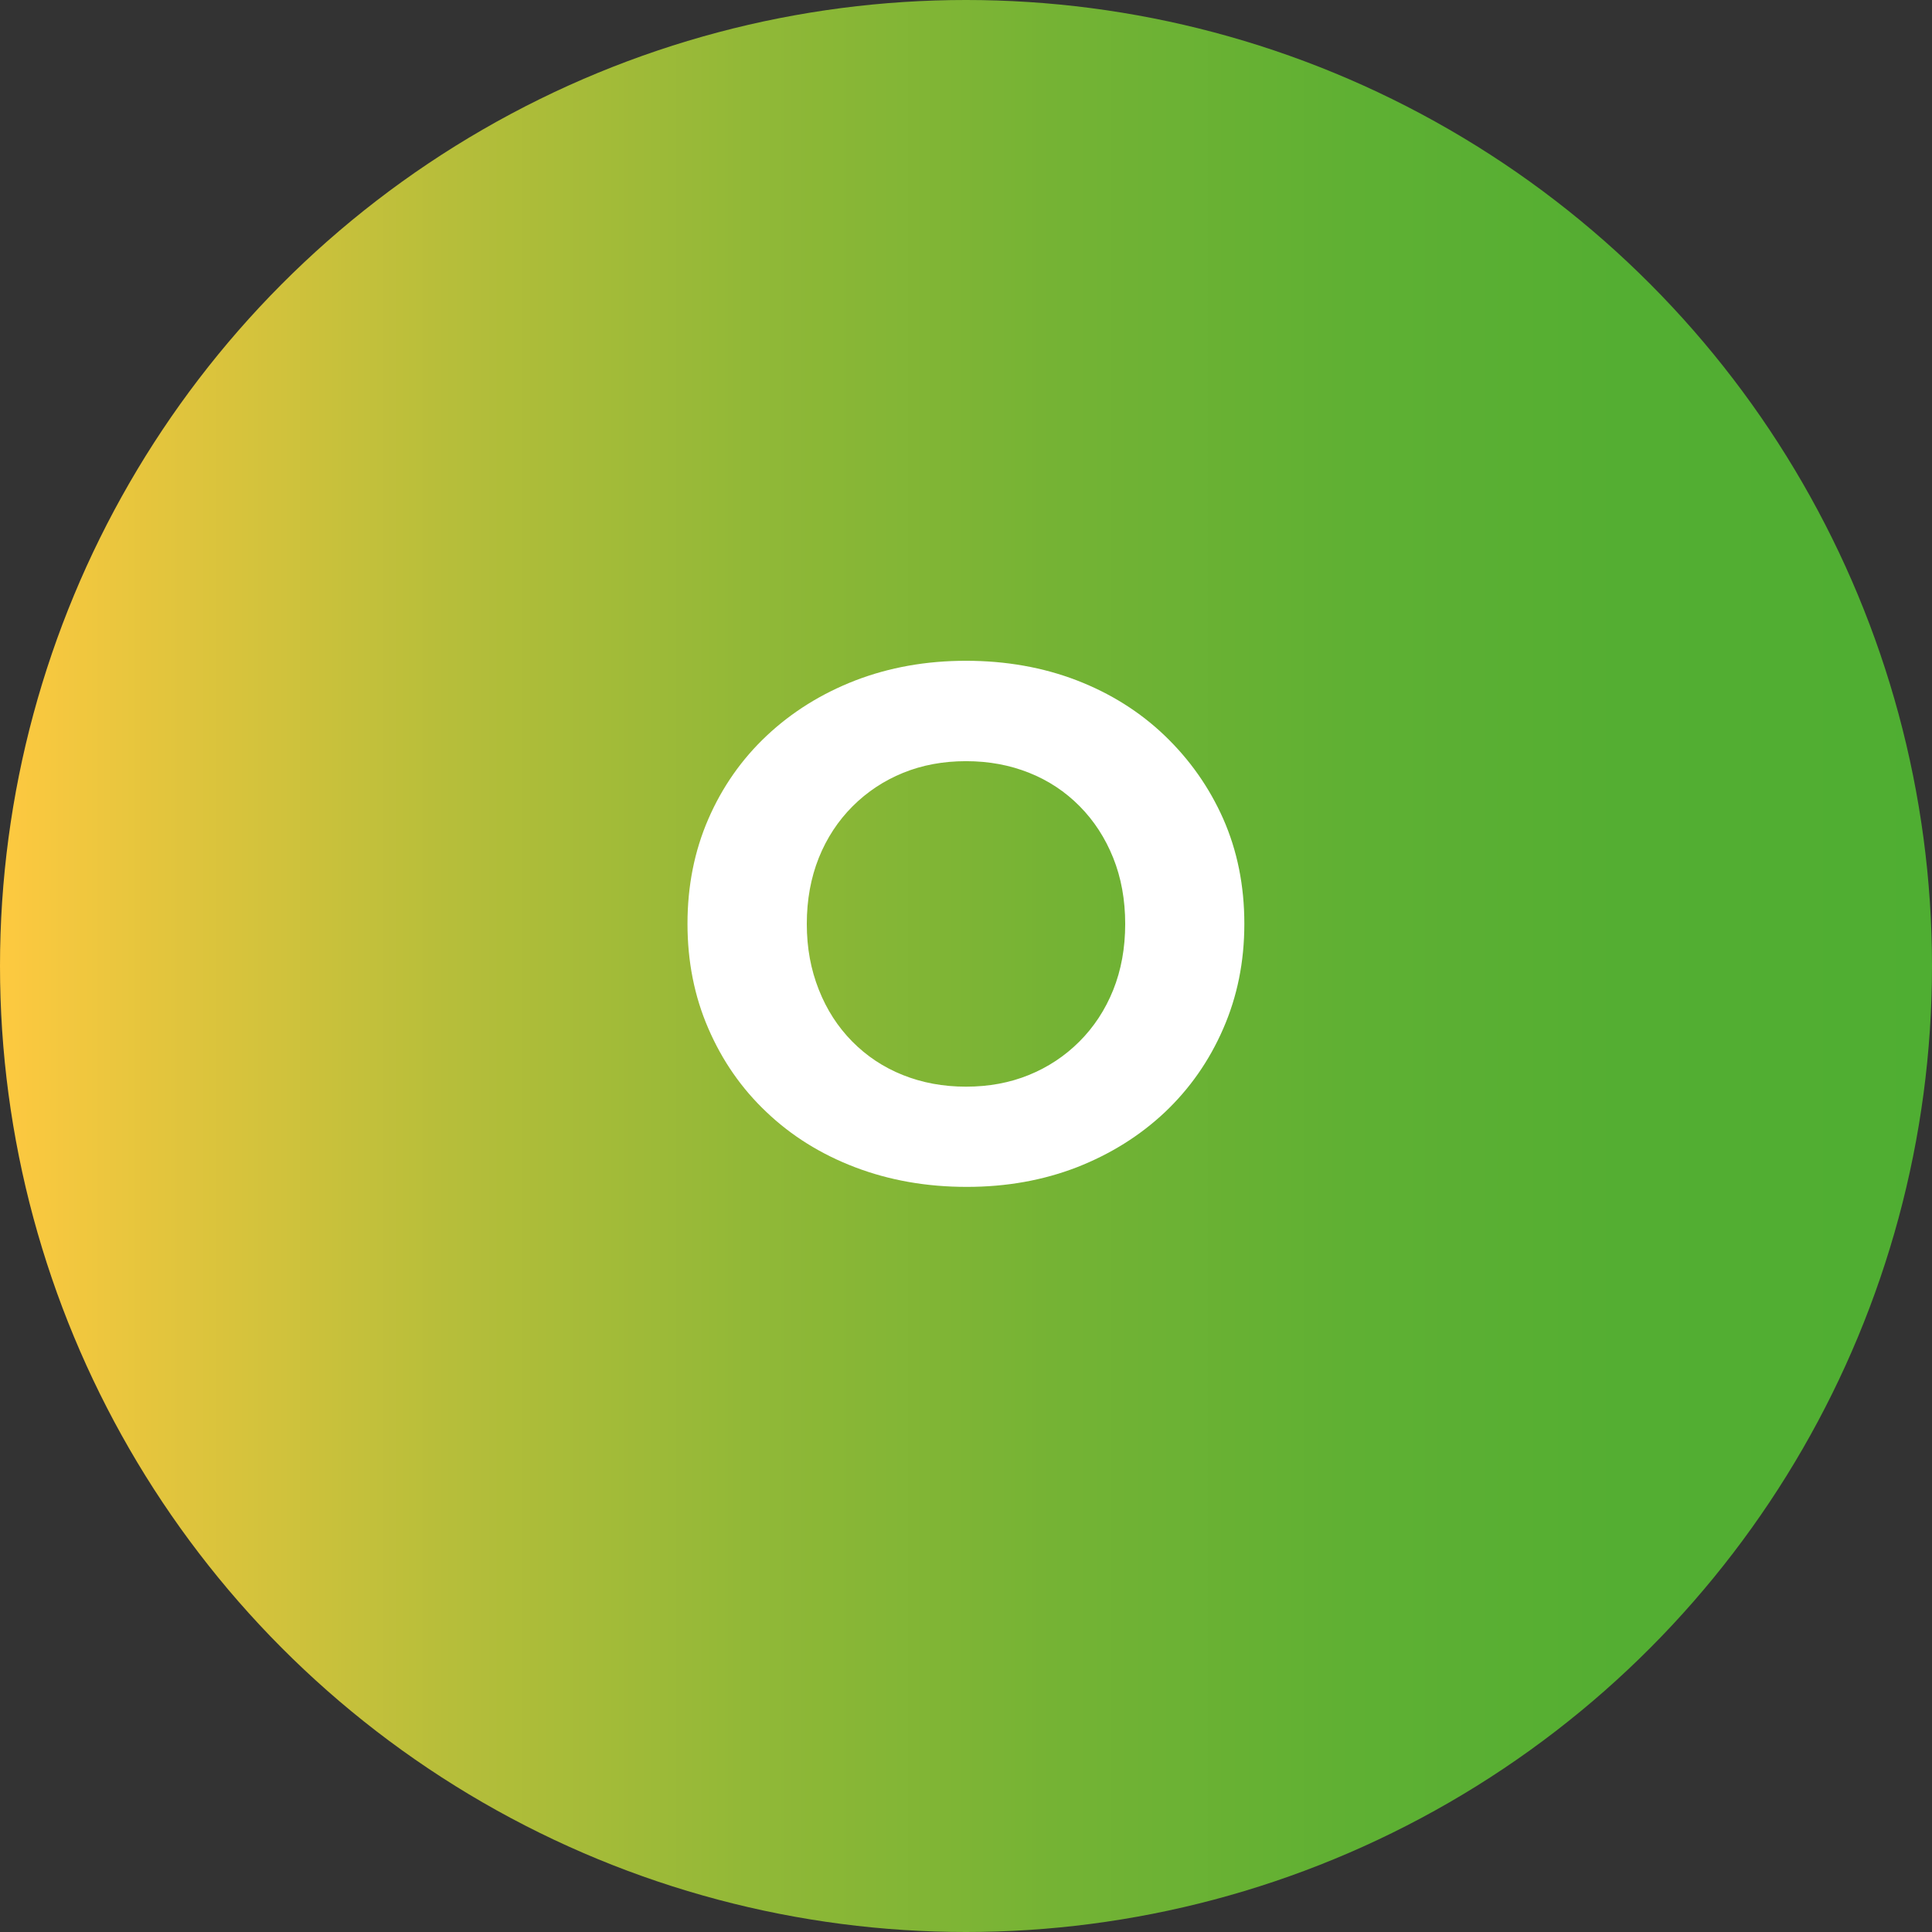
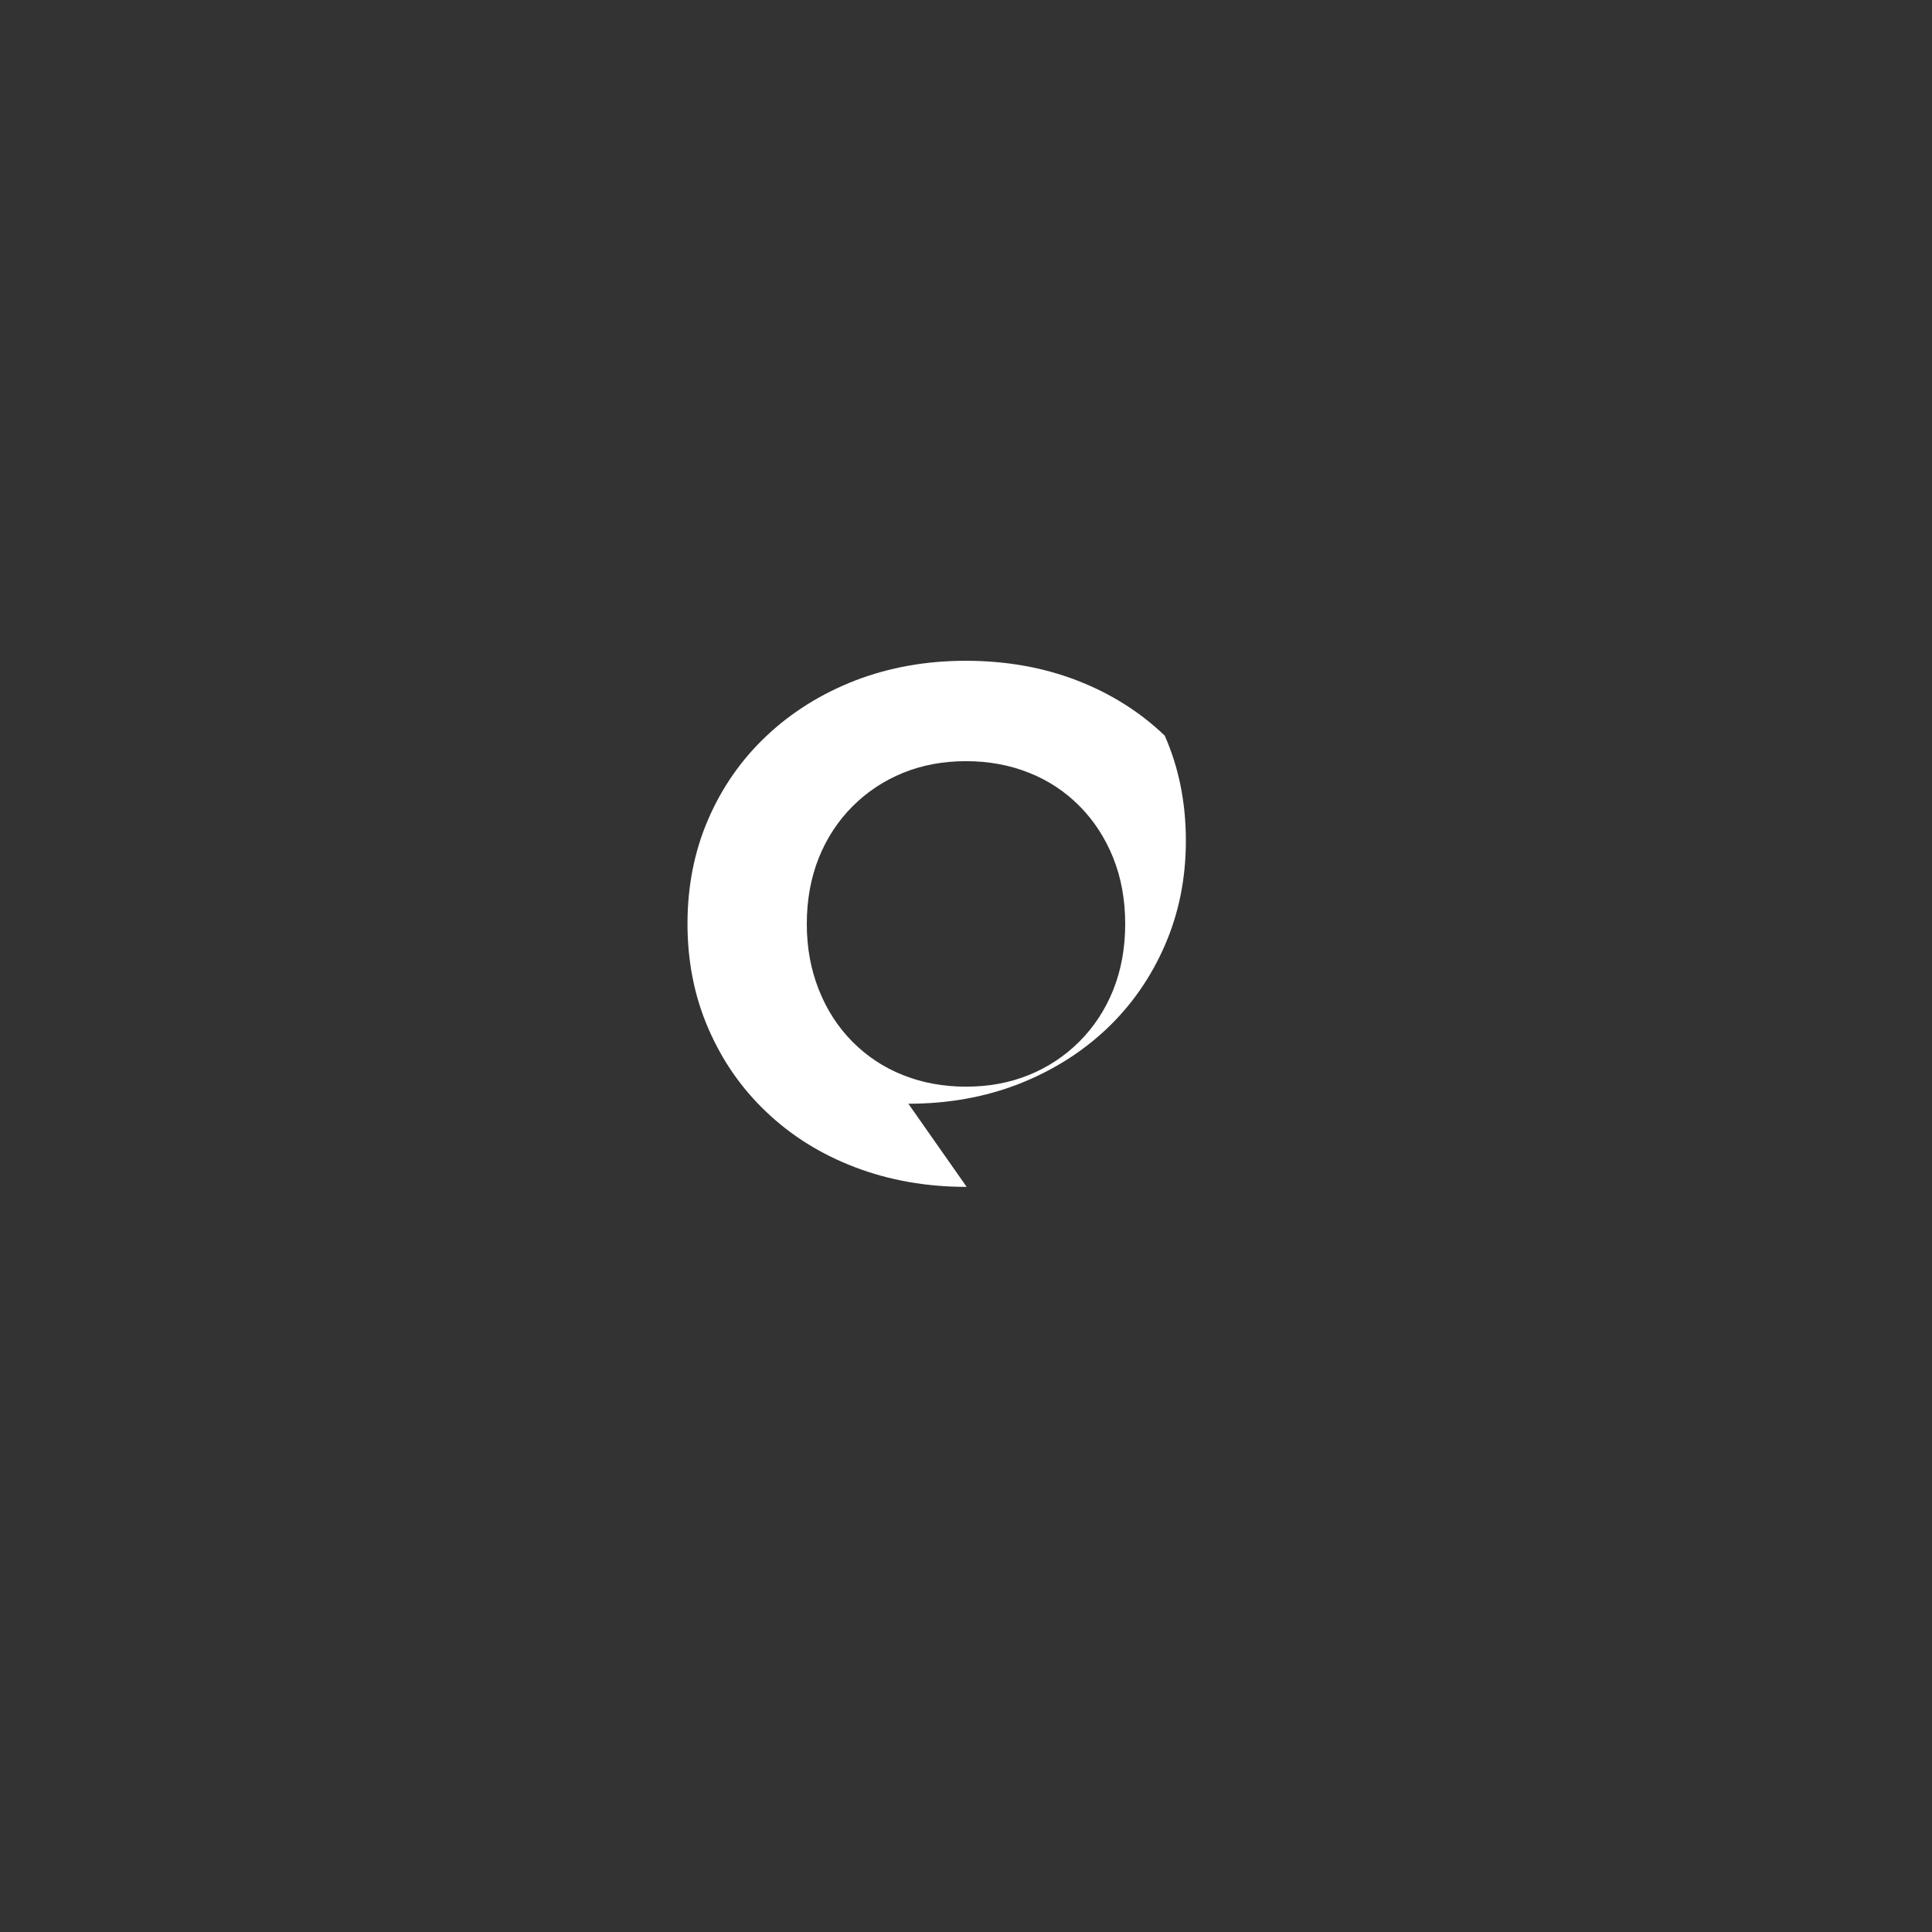
<svg xmlns="http://www.w3.org/2000/svg" id="Capa_2" data-name="Capa 2" viewBox="0 0 114.32 114.32">
  <rect x="0" y="0" width="114.32" height="114.32" fill="#333333" stroke="none" />
  <defs>
    <style>
      .cls-1 {
        fill: #fff;
      }

      .cls-2 {
        fill: url(#Degradado_sin_nombre_107);
      }
    </style>
    <linearGradient id="Degradado_sin_nombre_107" data-name="Degradado sin nombre 107" x1="0" y1="57.16" x2="114.32" y2="57.16" gradientUnits="userSpaceOnUse">
      <stop offset="0" stop-color="#fec940" />
      <stop offset=".08" stop-color="#e4c53d" />
      <stop offset=".23" stop-color="#b7be3a" />
      <stop offset=".39" stop-color="#91b837" />
      <stop offset=".55" stop-color="#74b334" />
      <stop offset=".7" stop-color="#5fb033" />
      <stop offset=".85" stop-color="#53ae32" />
      <stop offset="1" stop-color="#4fae32" />
    </linearGradient>
  </defs>
  <g id="Layer_2" data-name="Layer 2">
-     <circle class="cls-2" cx="57.16" cy="57.16" r="57.16" />
-     <path class="cls-1" d="M57.2,70.23c-2.38,0-4.58-.39-6.6-1.16-2.02-.77-3.77-1.86-5.25-3.27-1.48-1.4-2.62-3.05-3.44-4.95-.82-1.89-1.23-3.96-1.23-6.19s.41-4.3,1.23-6.19c.82-1.89,1.97-3.54,3.46-4.94,1.49-1.4,3.24-2.49,5.25-3.27,2.01-.77,4.18-1.16,6.54-1.16s4.56.39,6.56,1.16c1.99.77,3.73,1.86,5.2,3.27s2.63,3.05,3.46,4.92c.83,1.88,1.25,3.95,1.25,6.21s-.42,4.31-1.25,6.21c-.83,1.91-1.99,3.56-3.46,4.95-1.48,1.39-3.21,2.47-5.2,3.25-1.99.77-4.16,1.16-6.51,1.16ZM57.16,64.3c1.35,0,2.59-.23,3.72-.69,1.13-.46,2.13-1.12,2.99-1.98.86-.86,1.53-1.88,2-3.05s.71-2.48.71-3.91-.24-2.74-.71-3.91c-.47-1.17-1.13-2.19-1.98-3.05-.85-.86-1.84-1.52-2.99-1.98-1.15-.46-2.39-.69-3.74-.69s-2.59.23-3.72.69c-1.13.46-2.13,1.12-2.99,1.98-.86.86-1.53,1.88-2,3.05-.47,1.18-.71,2.48-.71,3.91s.24,2.7.71,3.89,1.13,2.21,1.98,3.07,1.84,1.52,2.99,1.98c1.15.46,2.39.69,3.74.69Z" />
+     <path class="cls-1" d="M57.2,70.23c-2.38,0-4.58-.39-6.6-1.16-2.02-.77-3.77-1.86-5.25-3.27-1.48-1.4-2.62-3.05-3.44-4.95-.82-1.89-1.23-3.96-1.23-6.19s.41-4.3,1.23-6.19c.82-1.89,1.97-3.54,3.46-4.94,1.49-1.4,3.24-2.49,5.25-3.27,2.01-.77,4.18-1.16,6.54-1.16s4.56.39,6.56,1.16c1.99.77,3.73,1.86,5.2,3.27c.83,1.88,1.25,3.95,1.25,6.21s-.42,4.31-1.25,6.21c-.83,1.91-1.99,3.56-3.46,4.95-1.48,1.39-3.21,2.47-5.2,3.25-1.99.77-4.16,1.16-6.51,1.16ZM57.16,64.3c1.35,0,2.59-.23,3.72-.69,1.13-.46,2.13-1.12,2.99-1.98.86-.86,1.53-1.88,2-3.05s.71-2.48.71-3.91-.24-2.74-.71-3.91c-.47-1.17-1.13-2.19-1.98-3.05-.85-.86-1.84-1.52-2.99-1.98-1.15-.46-2.39-.69-3.74-.69s-2.59.23-3.72.69c-1.13.46-2.13,1.12-2.99,1.98-.86.86-1.53,1.88-2,3.05-.47,1.18-.71,2.48-.71,3.91s.24,2.7.71,3.89,1.13,2.21,1.98,3.07,1.84,1.52,2.99,1.98c1.15.46,2.39.69,3.74.69Z" />
  </g>
</svg>